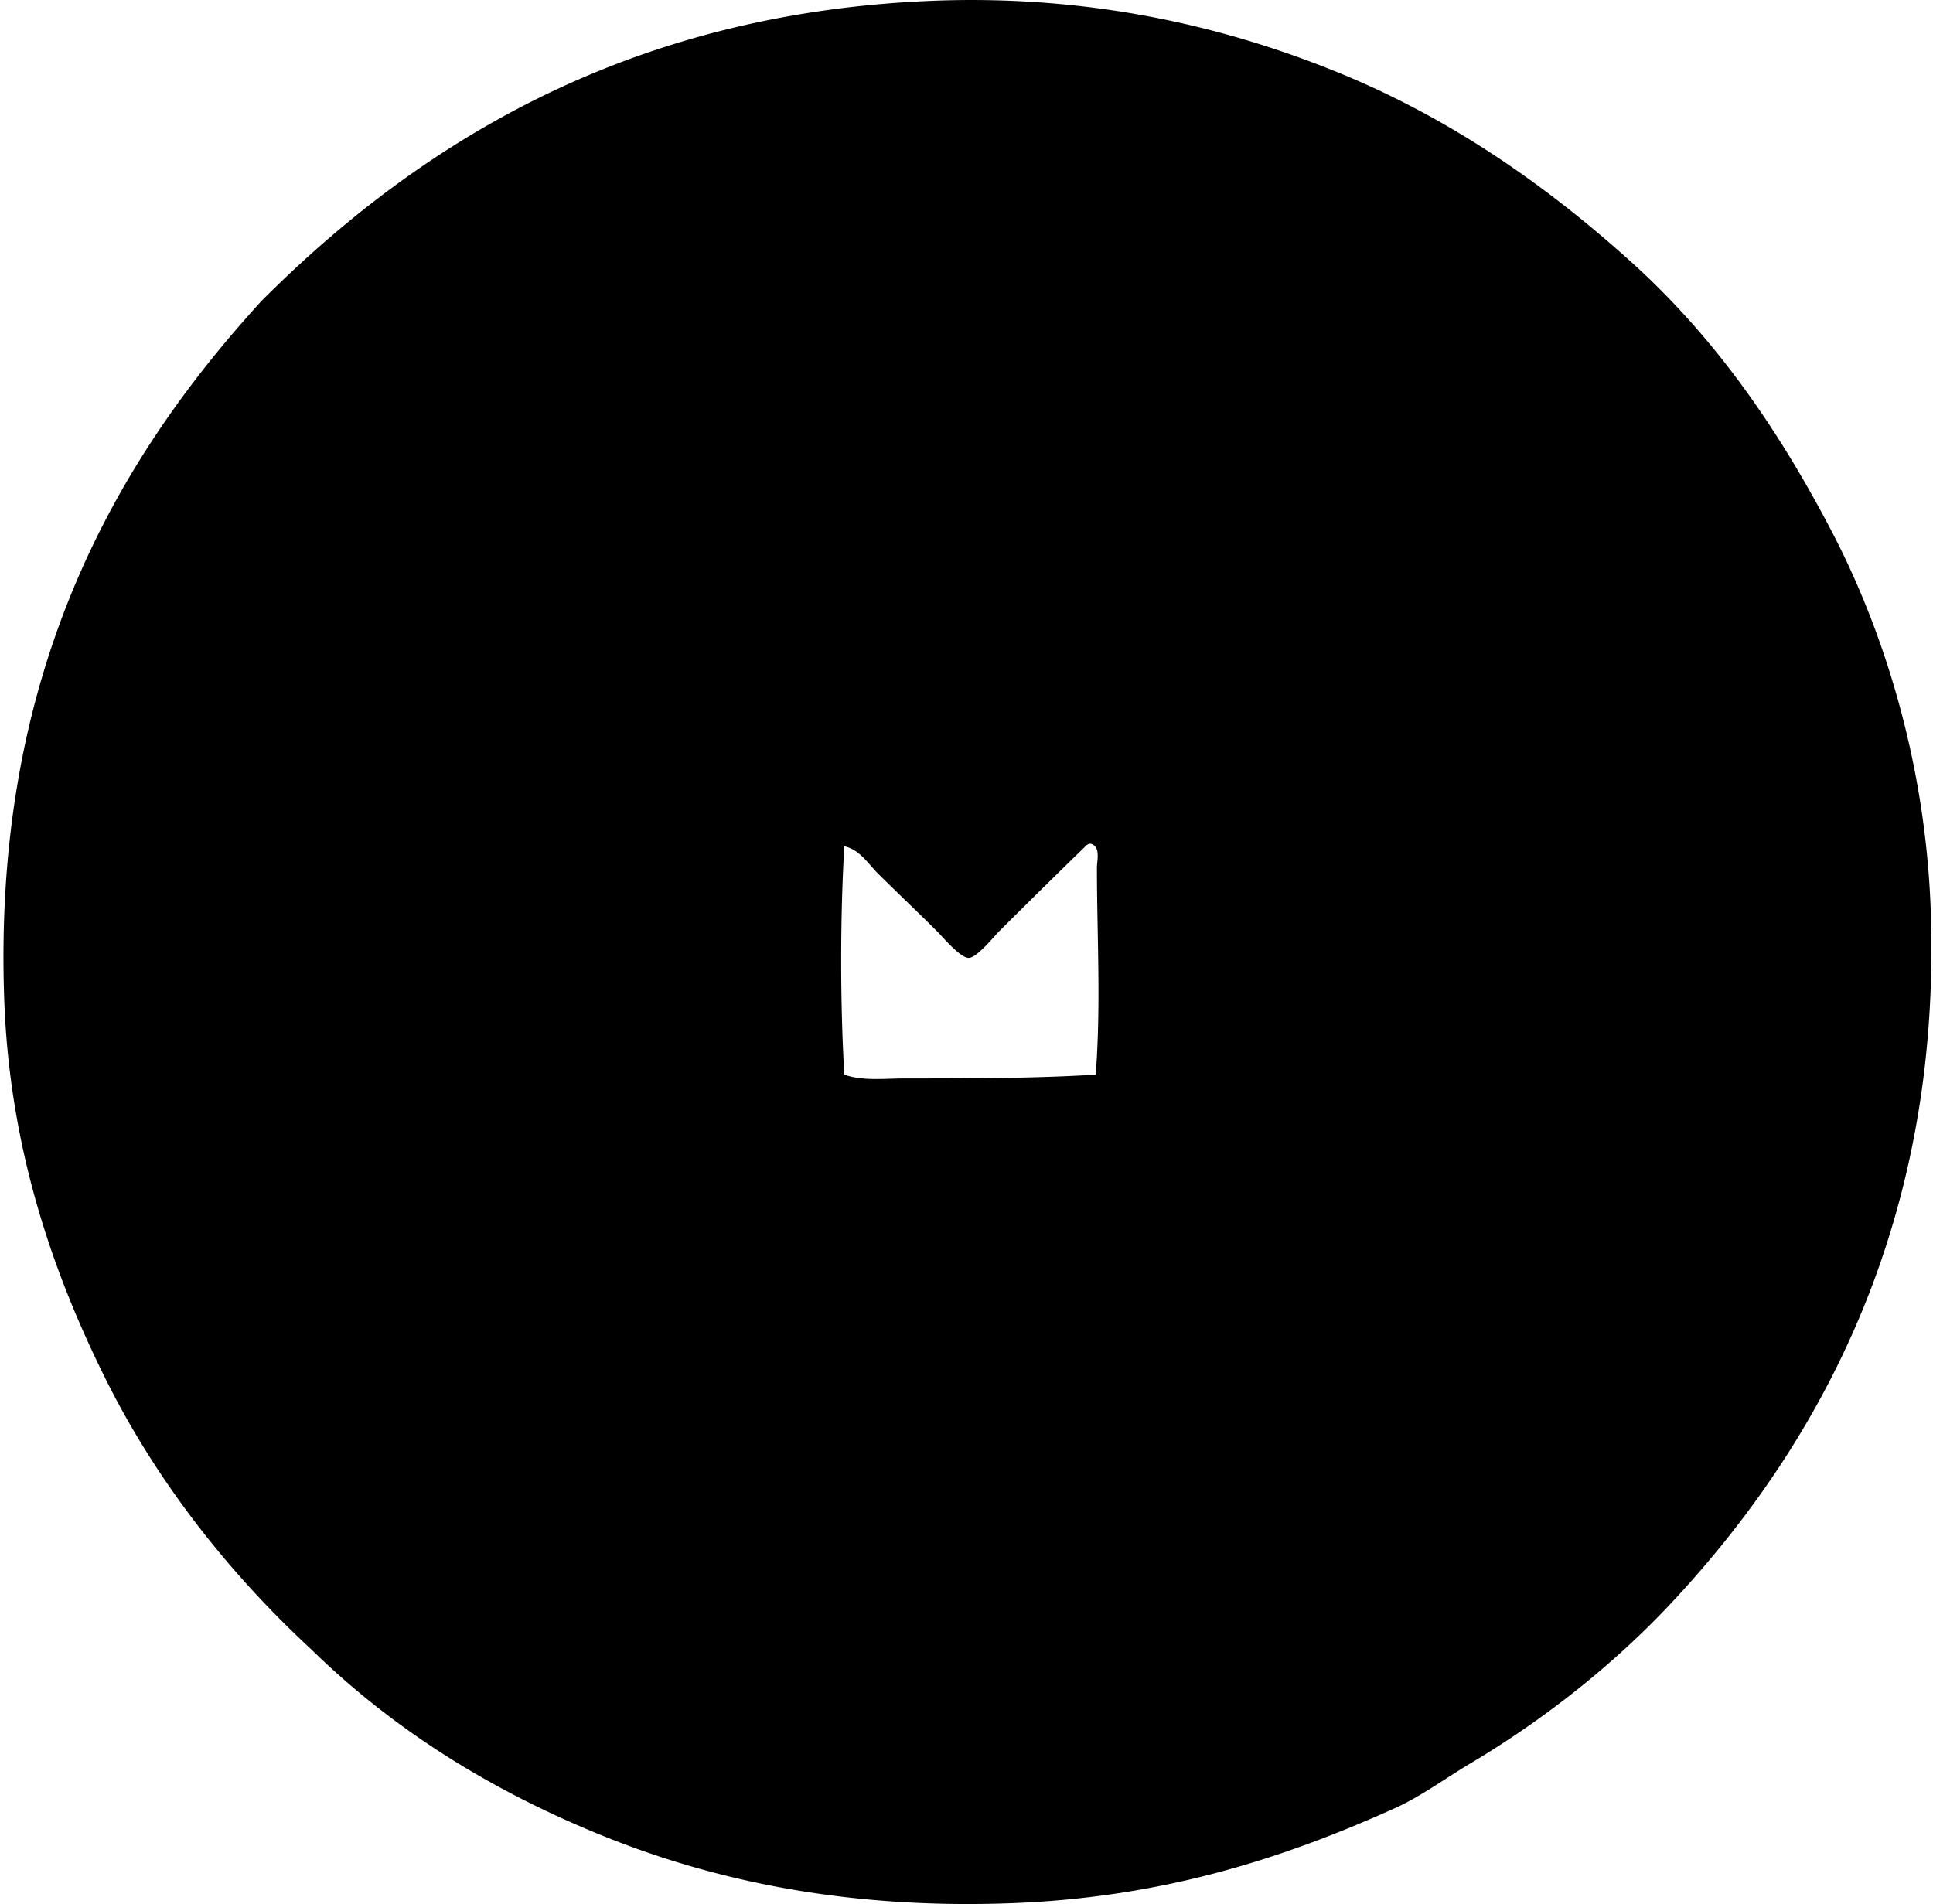
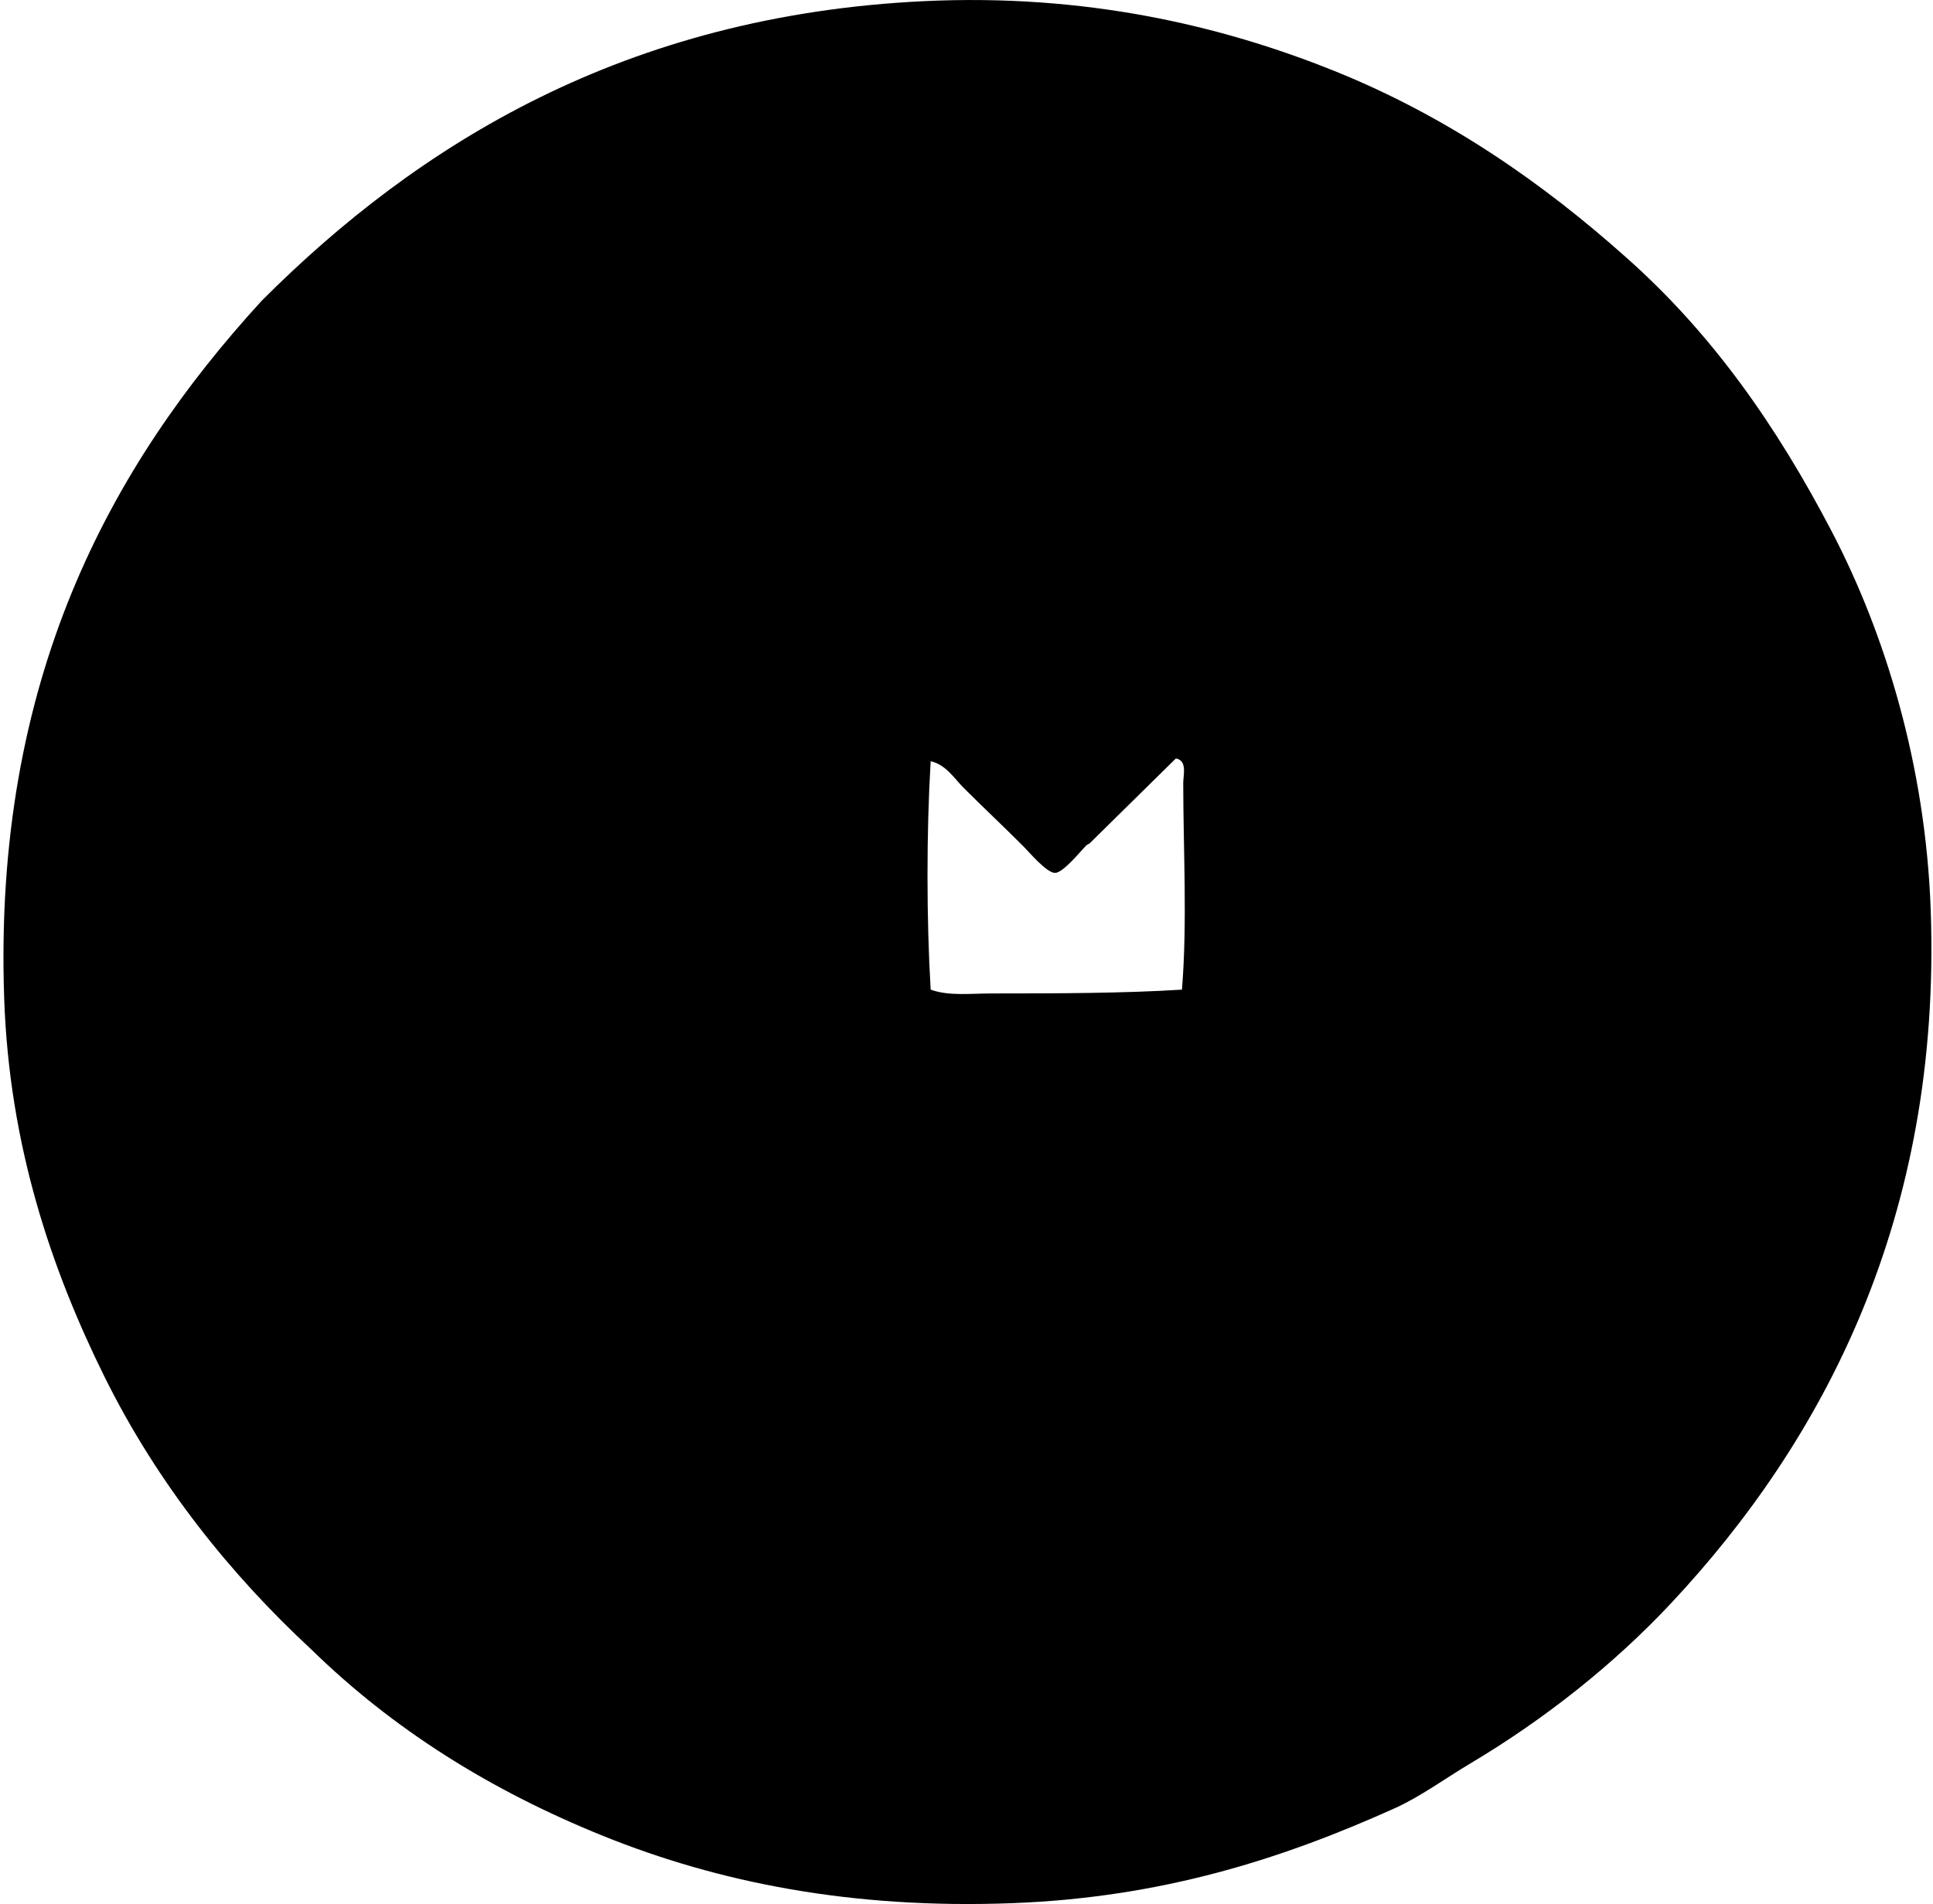
<svg xmlns="http://www.w3.org/2000/svg" width="203" height="200" fill="none" viewBox="0 0 203 200">
-   <path fill="#000" fill-rule="evenodd" d="M170.778 27.042c9.002 7.98 15.77 17.636 21.592 28.788 5.531 10.6 9.863 24.463 10.394 39.852 1.12 32.311-11.323 55.706-27.322 72.776-5.917 6.31-13.127 12.07-21.058 16.791-2.607 1.553-5.198 3.463-7.863 4.668-11.748 5.296-24.42 9.402-40.256 9.993-16.851.632-30.839-2.185-42.917-7.062-11.934-4.822-22.115-11.247-30.654-19.592-8.392-7.779-16.124-17.334-21.726-28.657C5.448 133.434.977 120.426.44 104.883-.72 71.403 11.554 48.98 27.498 31.575 43.886 15.163 65.678 1.605 97.073.12c16.794-.795 31.076 2.51 43.051 7.33 12.026 4.84 22.022 11.884 30.654 19.592Zm-56.38 61.578c-.158.065-.302.144-.4.27a913.694 913.694 0 0 0-9.065 8.928c-.537.537-2.354 2.798-3.199 2.798-.899 0-2.727-2.196-3.332-2.798-2.25-2.25-4.223-4.09-6.266-6.133-.984-.984-1.858-2.441-3.463-2.796-.444 7.381-.444 16.607 0 23.99 1.926.692 4.152.401 6.397.401 6.776-.003 13.836-.011 19.993-.401.575-7.108.134-14.783.134-21.725 0-.766.427-2.25-.665-2.534h-.134Z" clip-rule="evenodd" />
+   <path fill="#000" fill-rule="evenodd" d="M170.778 27.042c9.002 7.98 15.77 17.636 21.592 28.788 5.531 10.6 9.863 24.463 10.394 39.852 1.12 32.311-11.323 55.706-27.322 72.776-5.917 6.31-13.127 12.07-21.058 16.791-2.607 1.553-5.198 3.463-7.863 4.668-11.748 5.296-24.42 9.402-40.256 9.993-16.851.632-30.839-2.185-42.917-7.062-11.934-4.822-22.115-11.247-30.654-19.592-8.392-7.779-16.124-17.334-21.726-28.657C5.448 133.434.977 120.426.44 104.883-.72 71.403 11.554 48.98 27.498 31.575 43.886 15.163 65.678 1.605 97.073.12c16.794-.795 31.076 2.51 43.051 7.33 12.026 4.84 22.022 11.884 30.654 19.592Zm-56.38 61.578c-.158.065-.302.144-.4.27c-.537.537-2.354 2.798-3.199 2.798-.899 0-2.727-2.196-3.332-2.798-2.25-2.25-4.223-4.09-6.266-6.133-.984-.984-1.858-2.441-3.463-2.796-.444 7.381-.444 16.607 0 23.99 1.926.692 4.152.401 6.397.401 6.776-.003 13.836-.011 19.993-.401.575-7.108.134-14.783.134-21.725 0-.766.427-2.25-.665-2.534h-.134Z" clip-rule="evenodd" />
</svg>